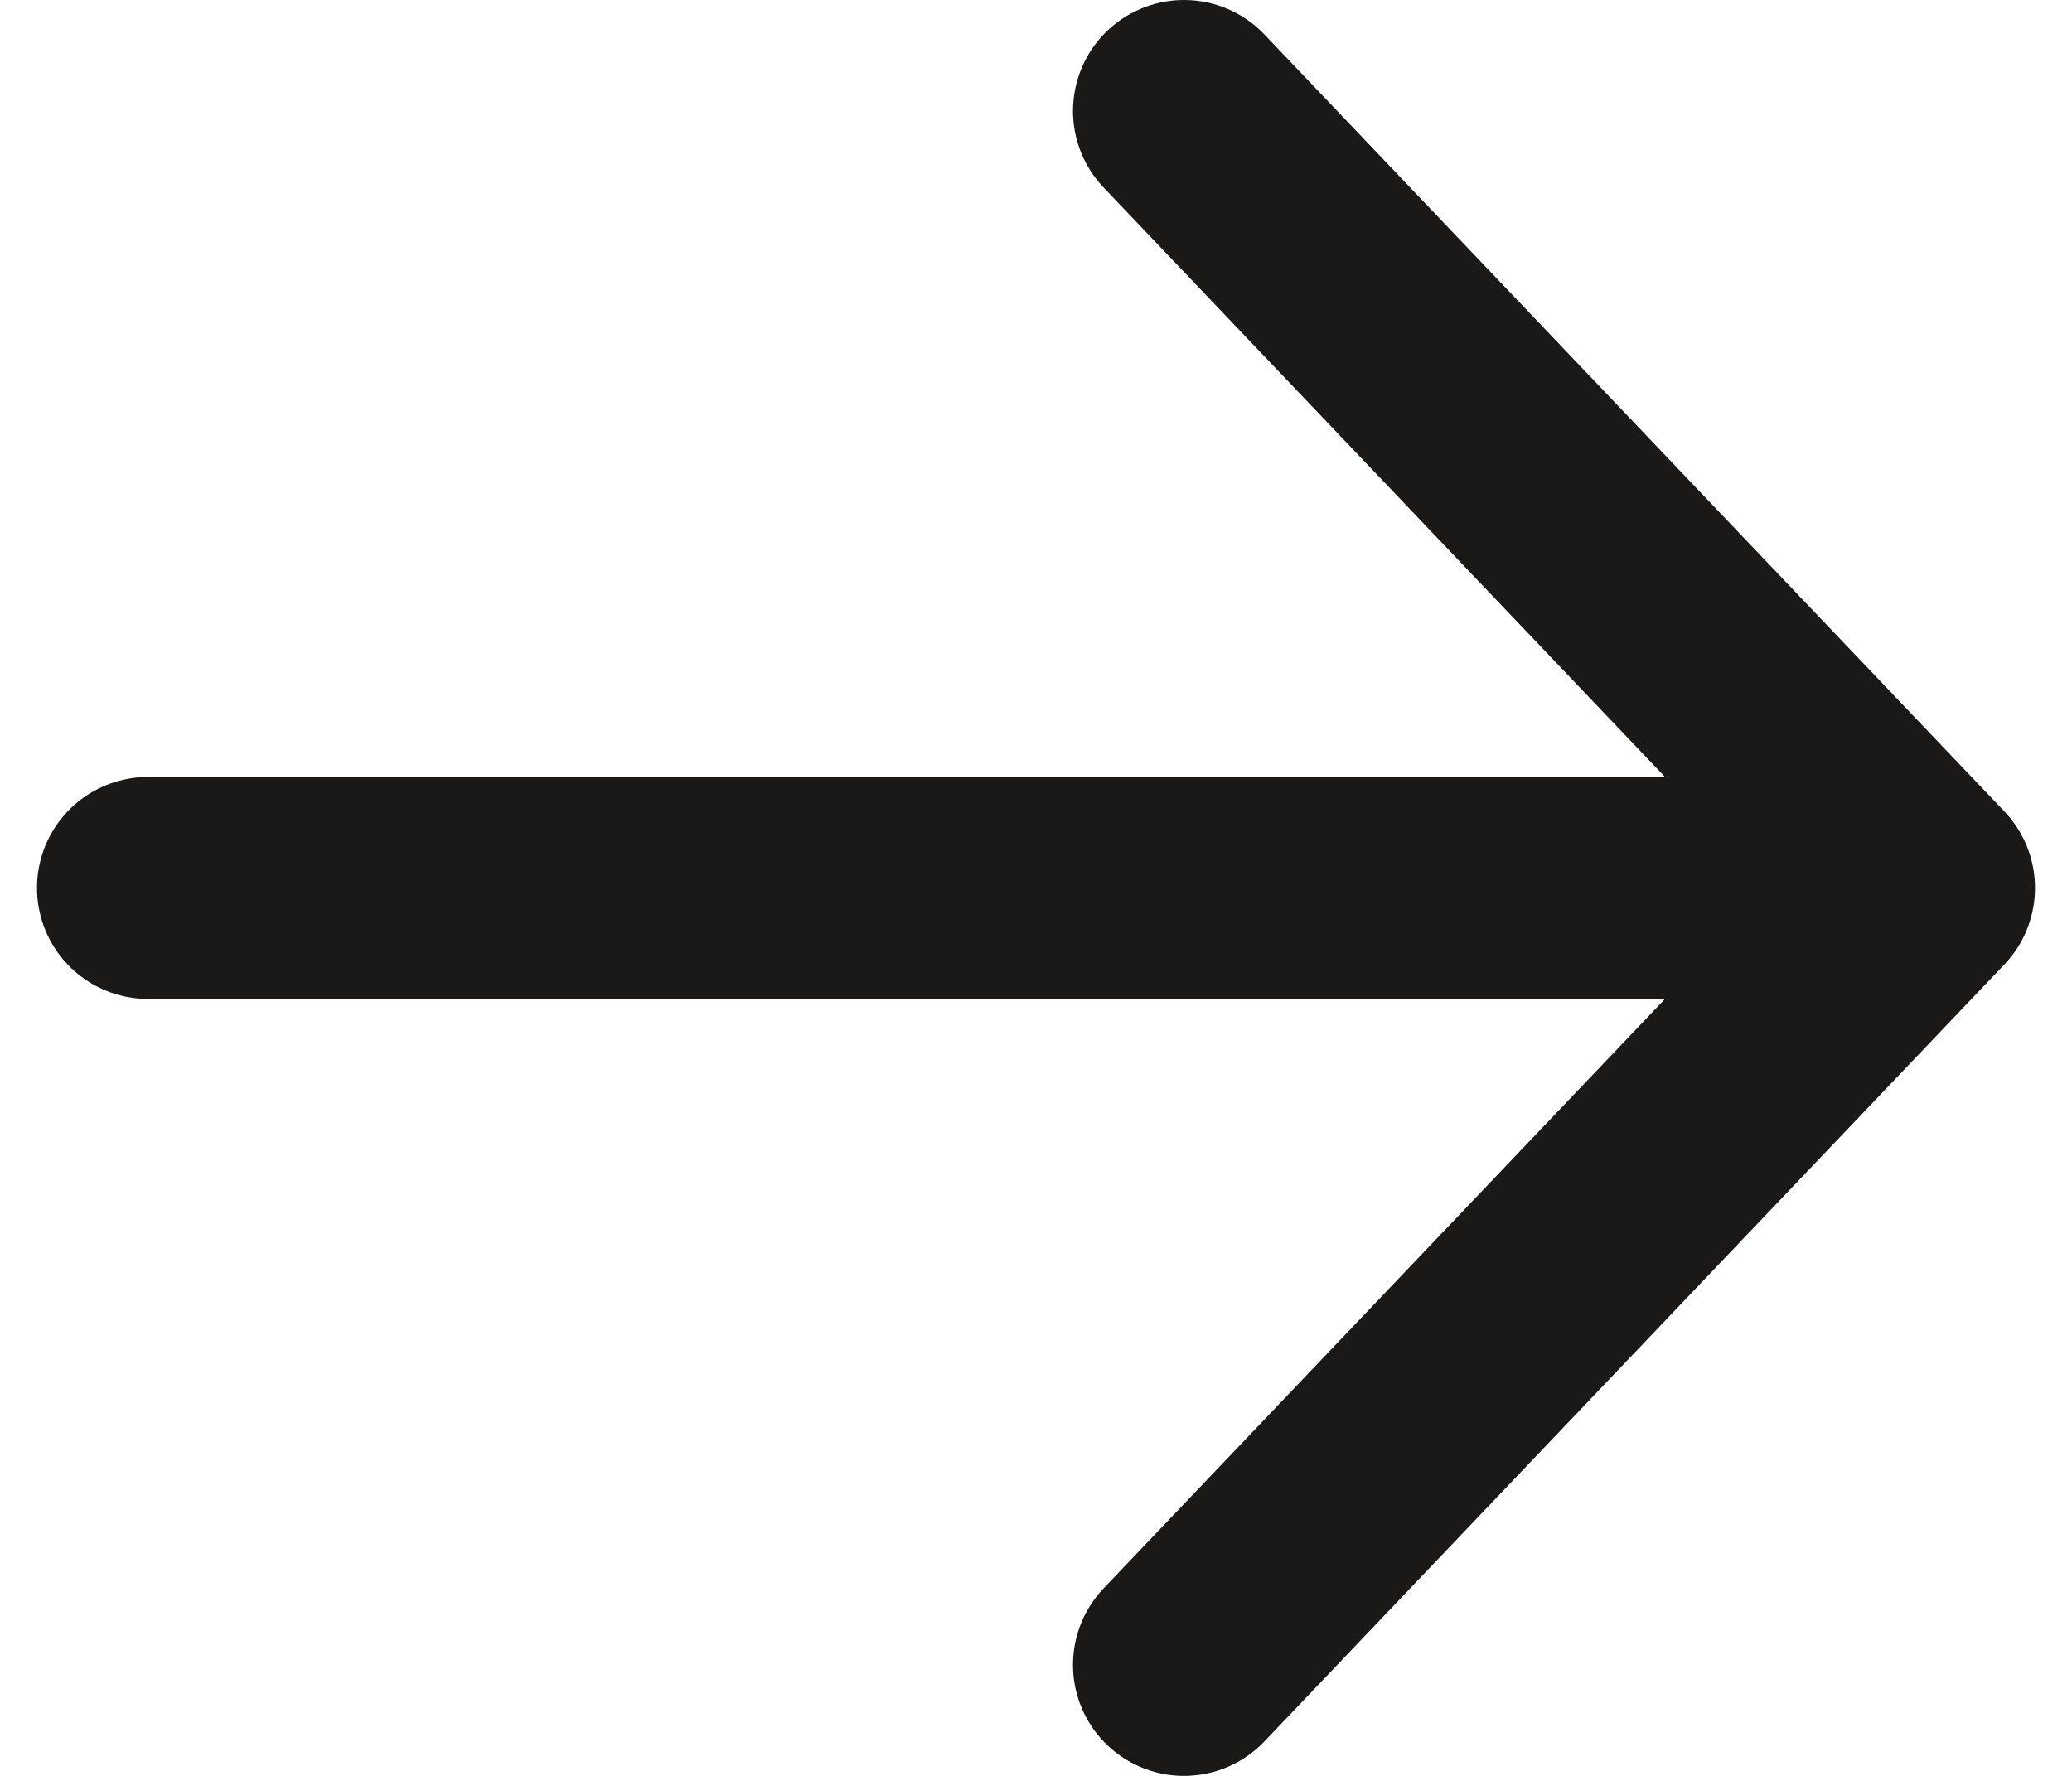
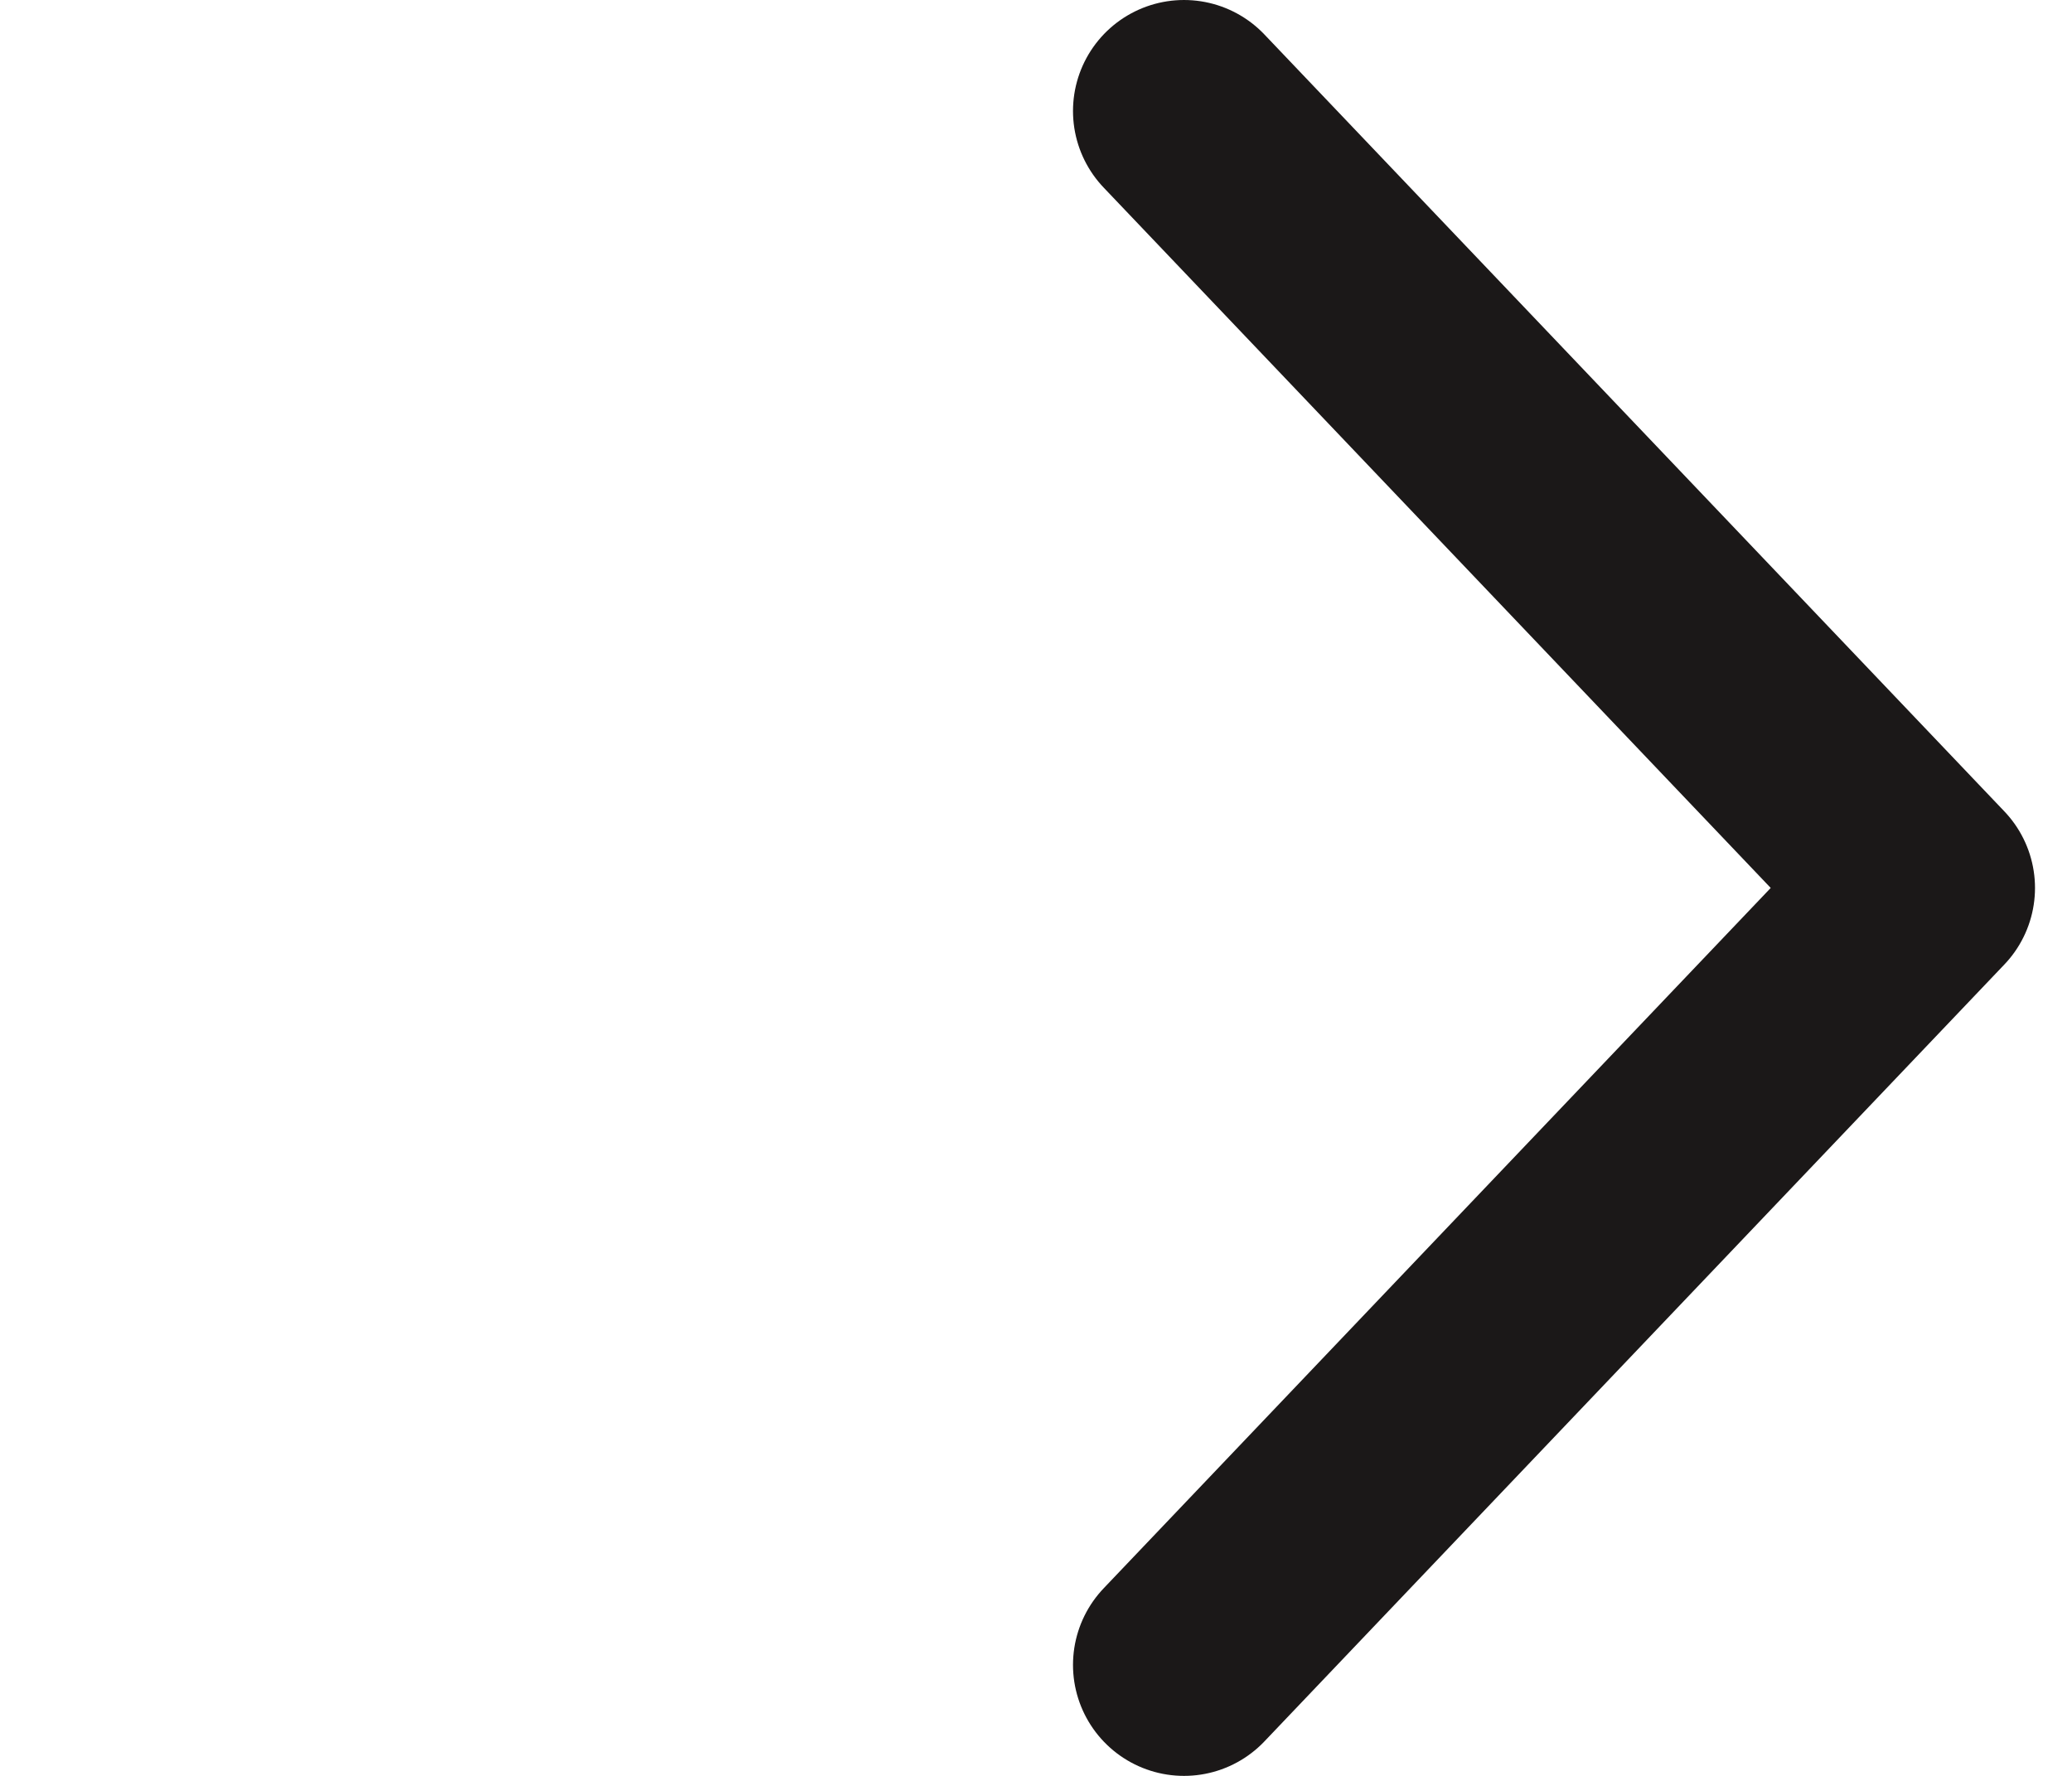
<svg xmlns="http://www.w3.org/2000/svg" width="14" height="12" viewBox="0 0 14 12" fill="none">
-   <path d="M8 0.75L13 6M13 6L8 11.25M13 6L1 6" stroke="#1B1818" stroke-width="1.5" stroke-linecap="round" stroke-linejoin="round" />
+   <path d="M8 0.75L13 6M13 6L8 11.25M13 6" stroke="#1B1818" stroke-width="1.5" stroke-linecap="round" stroke-linejoin="round" />
</svg>